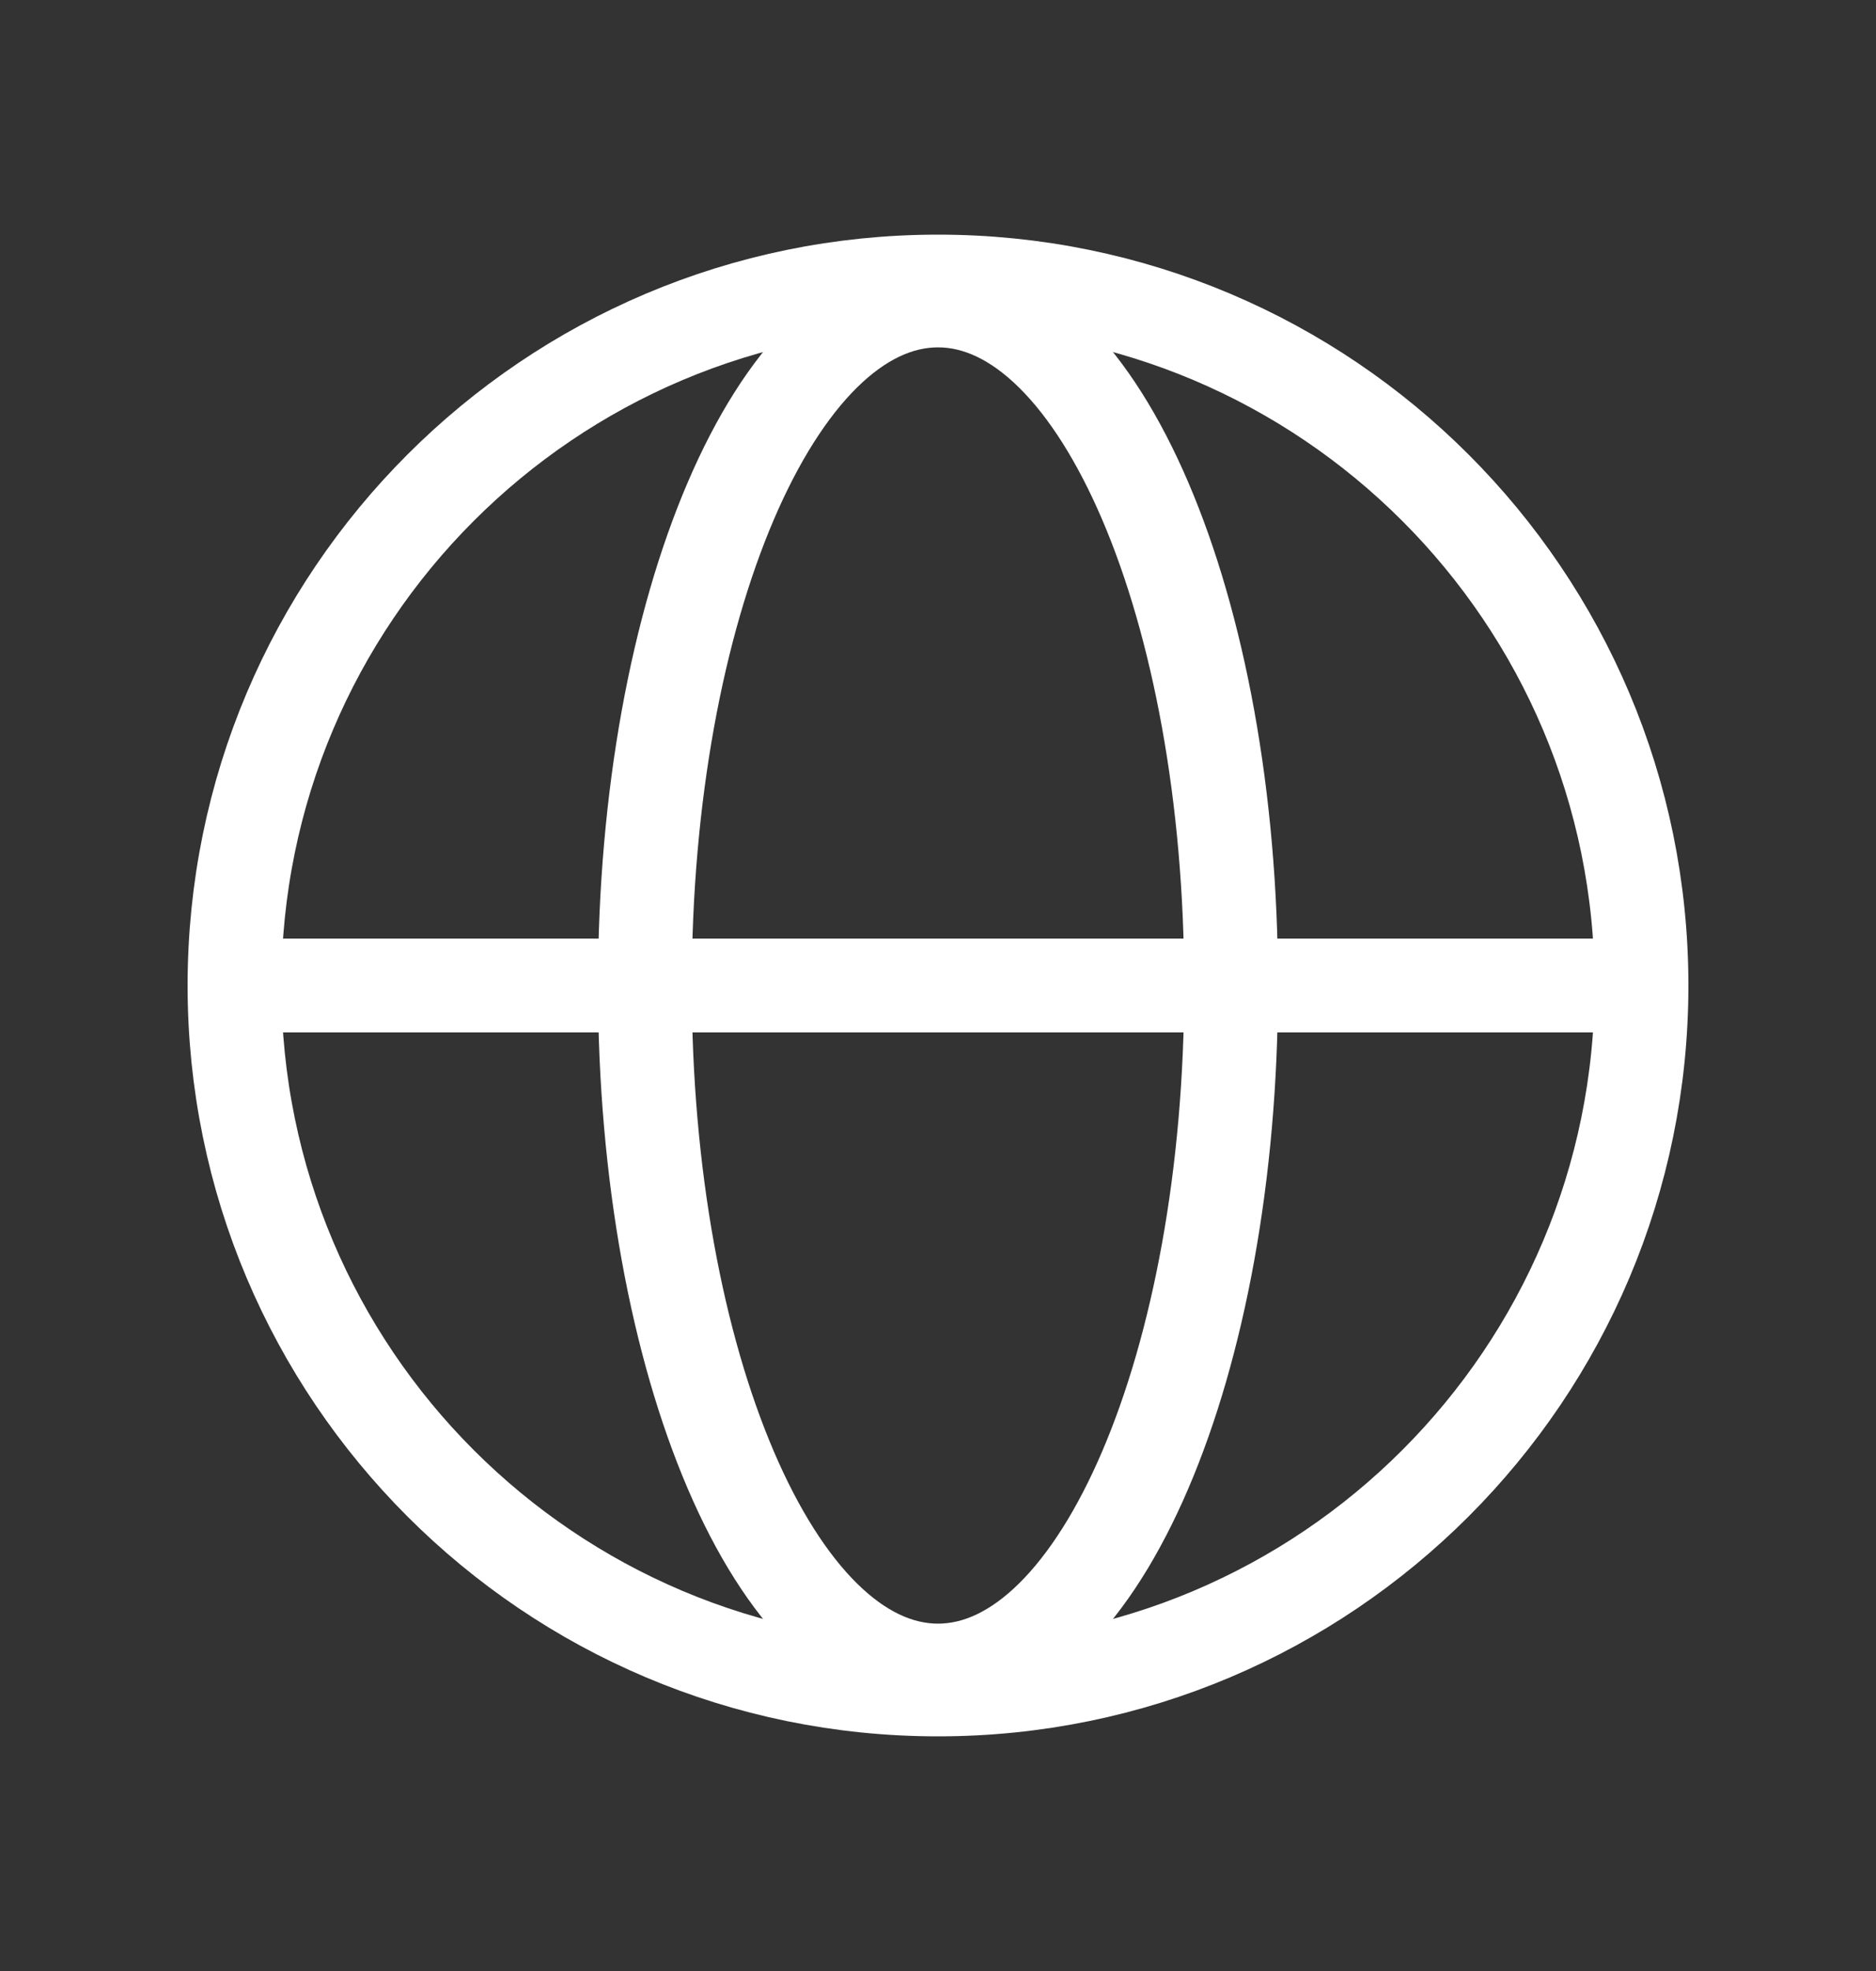
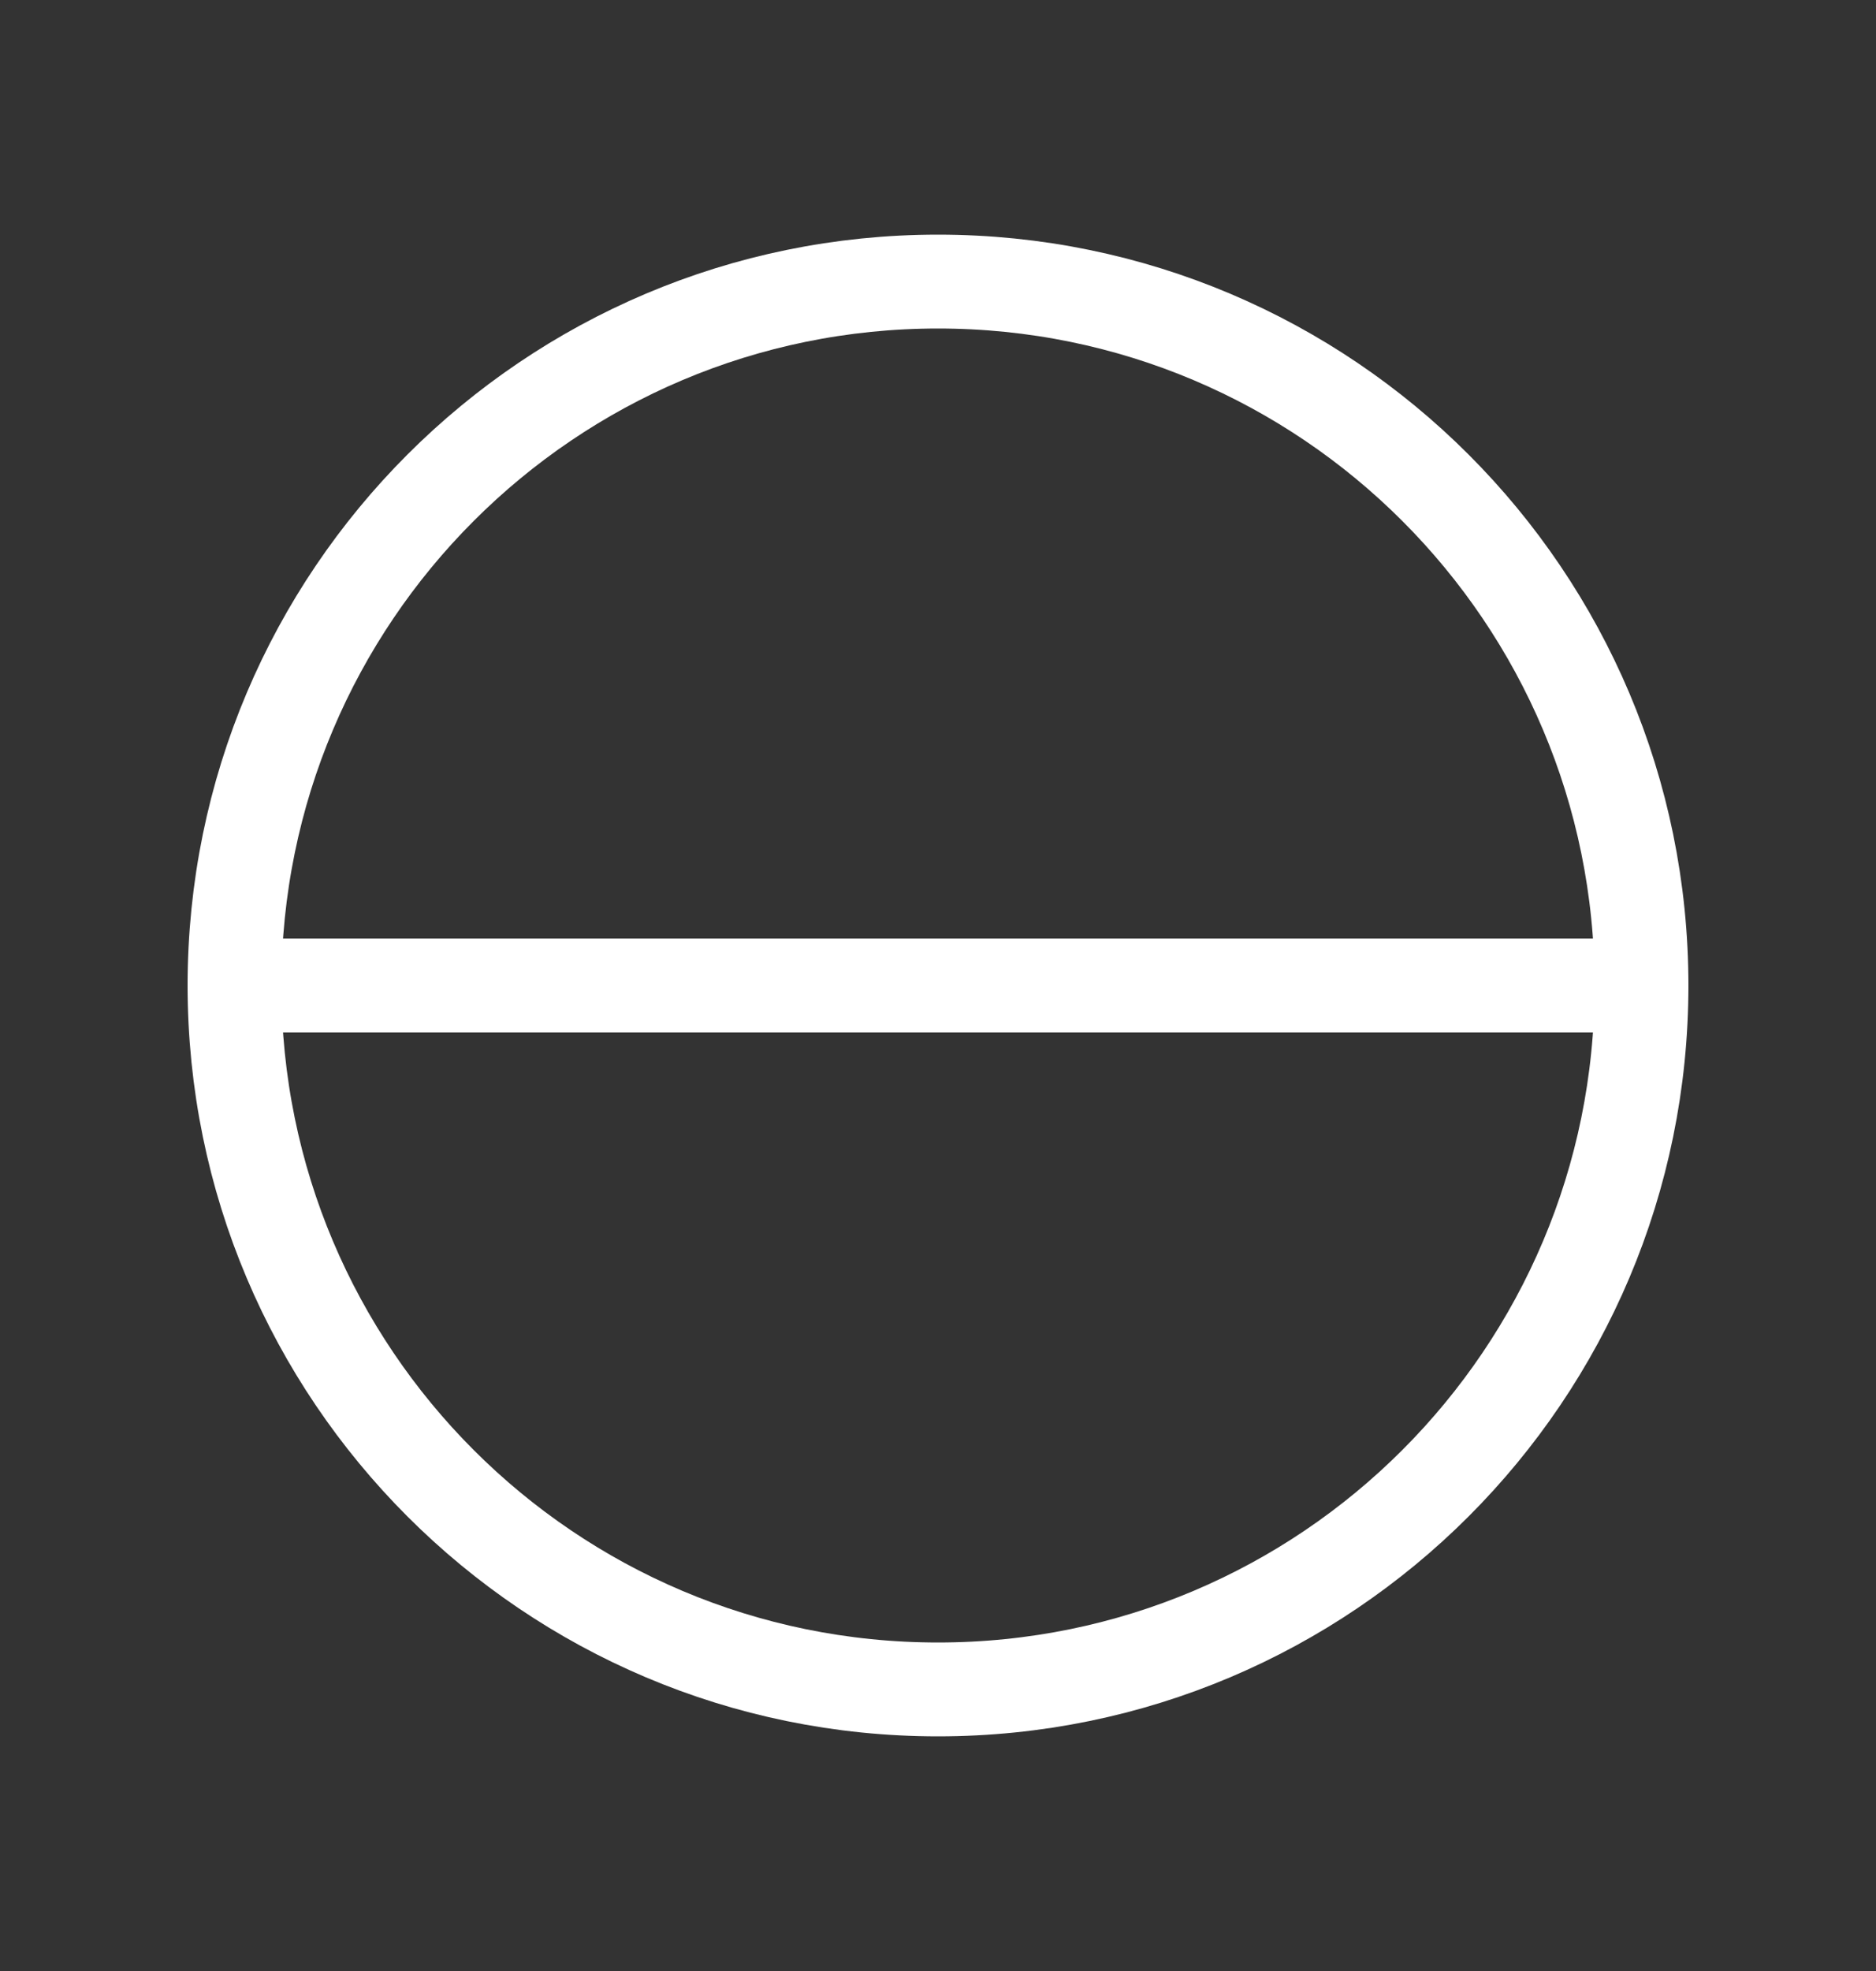
<svg xmlns="http://www.w3.org/2000/svg" width="20" height="21" viewBox="0 0 20 21" fill="none">
  <rect x="0" y="0" width="20" height="21" fill="#333333" stroke="none" />
  <path d="M10 18C14.142 18 17.5 14.642 17.5 10.5C17.5 6.358 14.142 3 10 3C5.858 3 2.5 6.358 2.5 10.5C2.5 14.642 5.858 18 10 18Z" stroke="white" stroke-linecap="round" stroke-linejoin="round" />
  <path d="M2.5 10.5H17.5" stroke="white" stroke-linecap="round" stroke-linejoin="round" />
-   <path d="M10 17.799C11.726 17.799 13.125 14.531 13.125 10.5C13.125 6.469 11.726 3.201 10 3.201C8.274 3.201 6.875 6.469 6.875 10.5C6.875 14.531 8.274 17.799 10 17.799Z" stroke="white" stroke-linecap="round" stroke-linejoin="round" />
</svg>